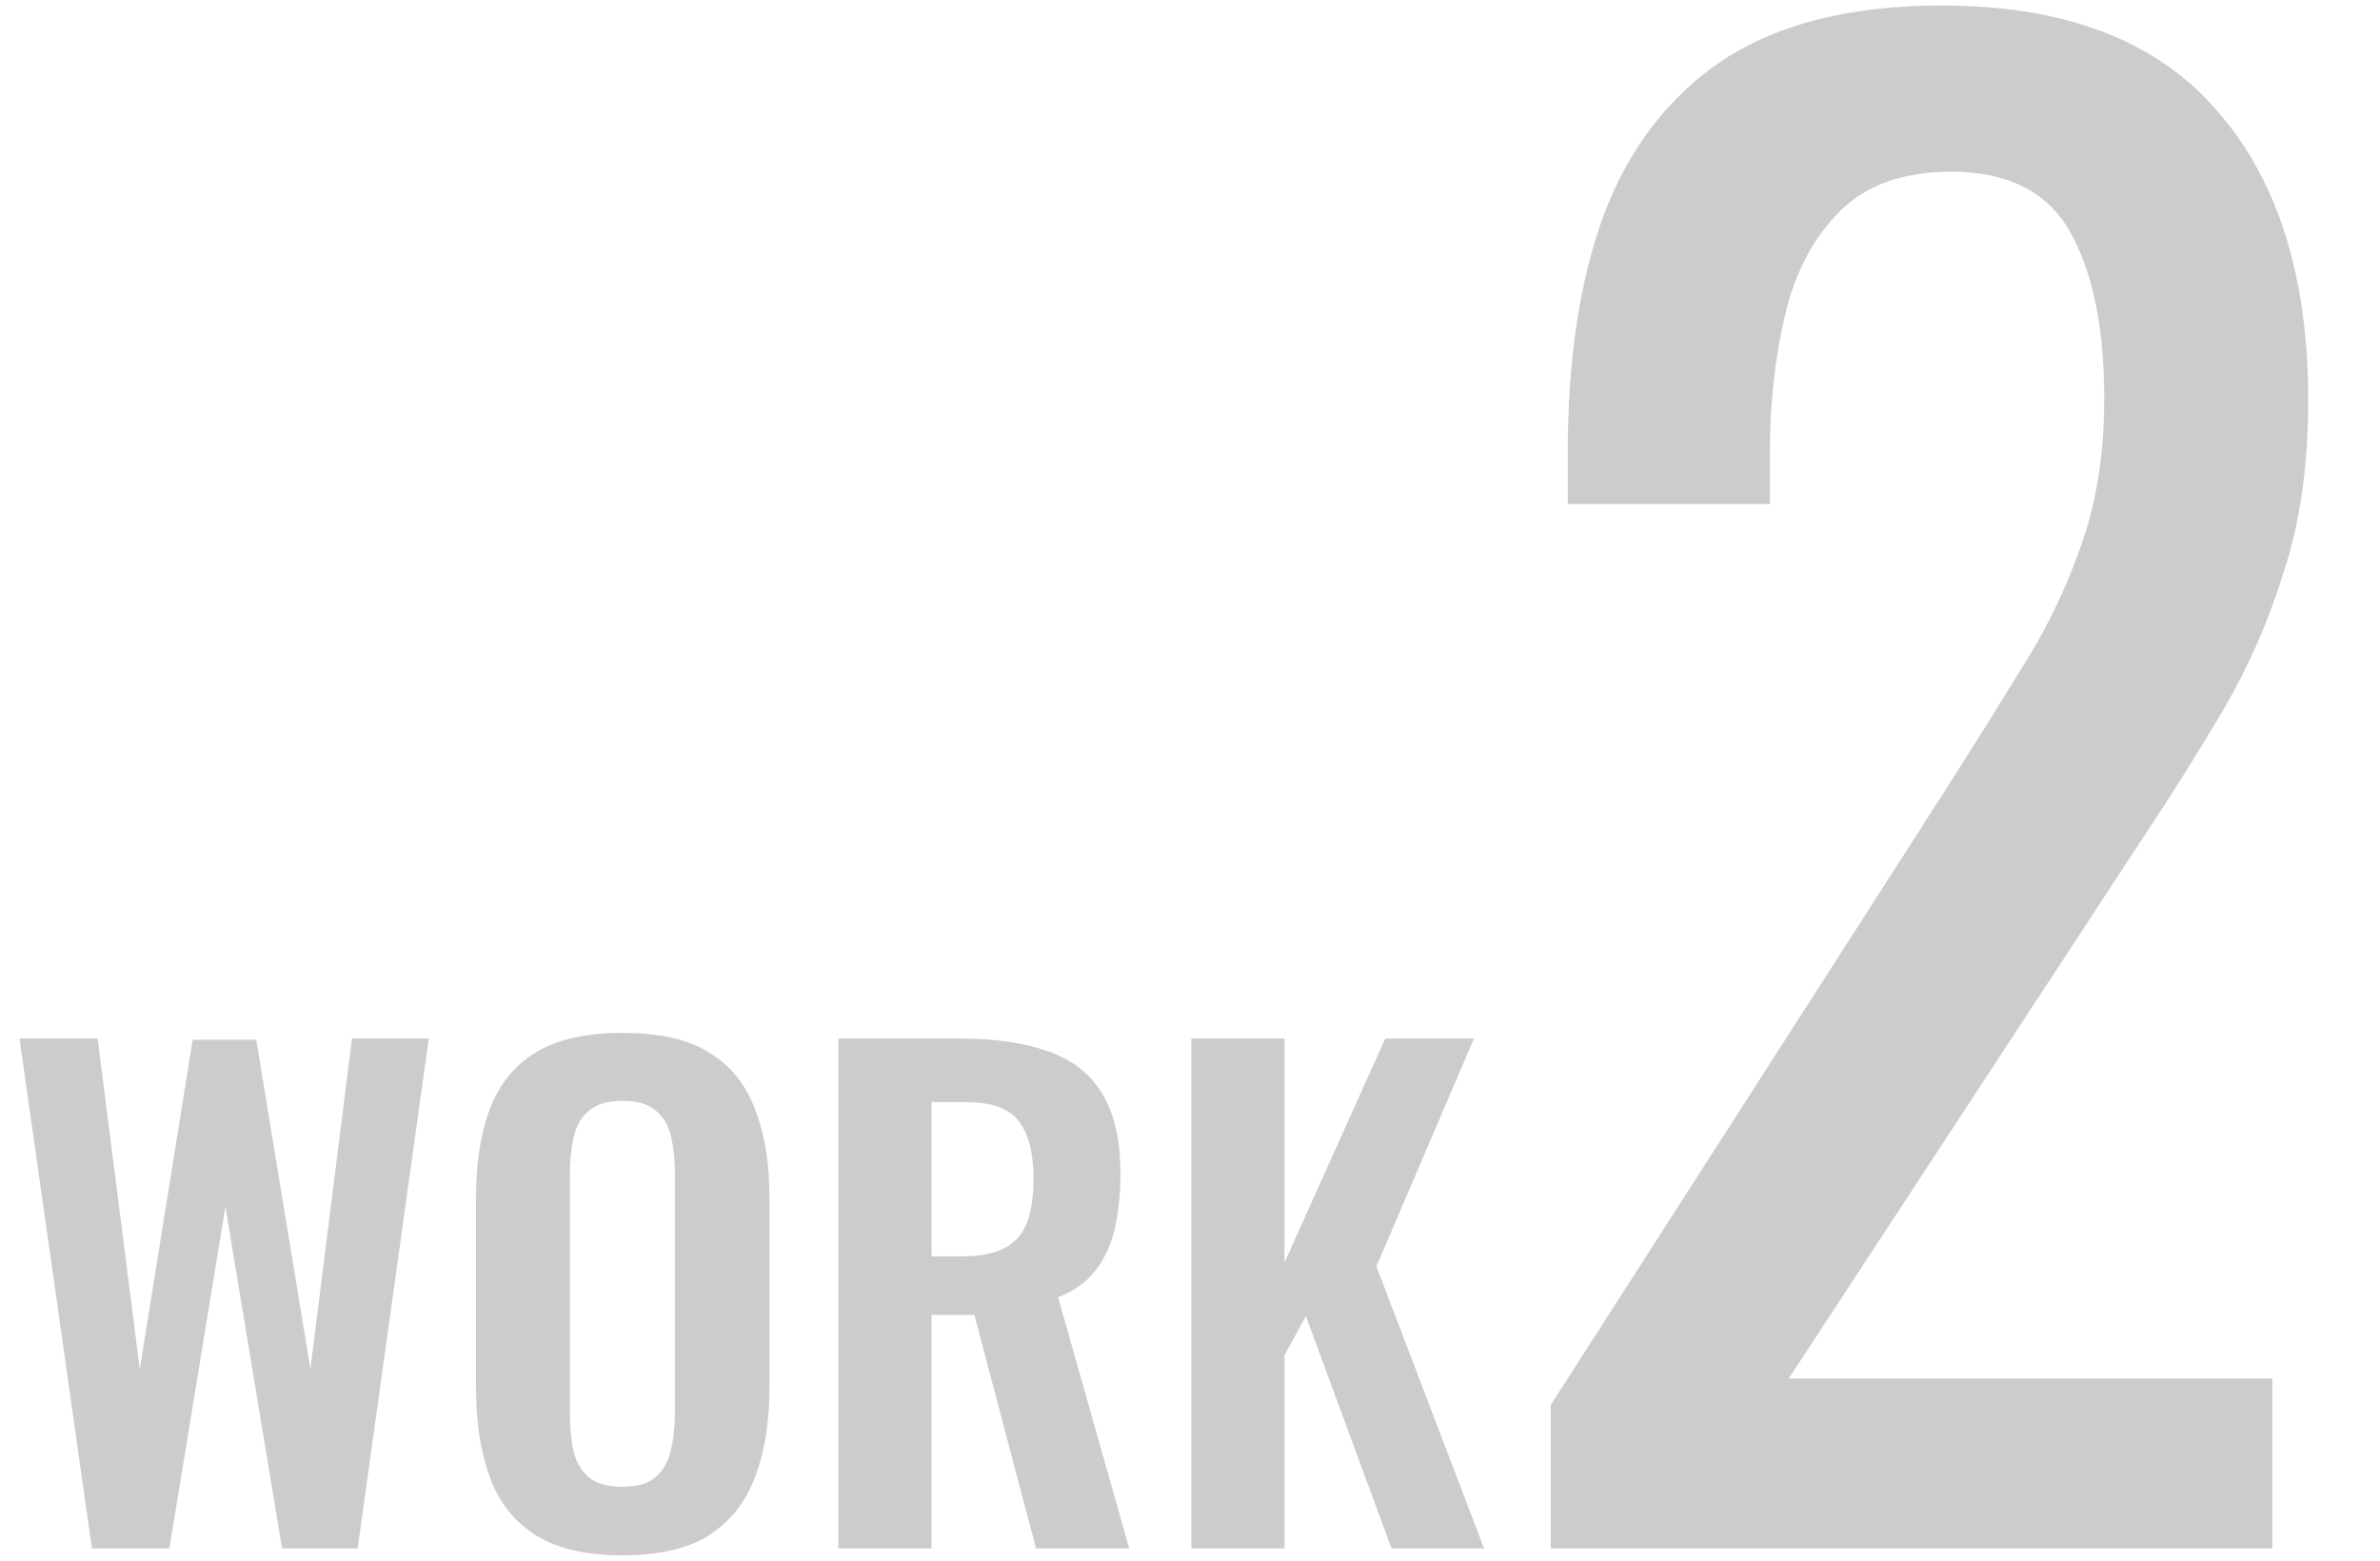
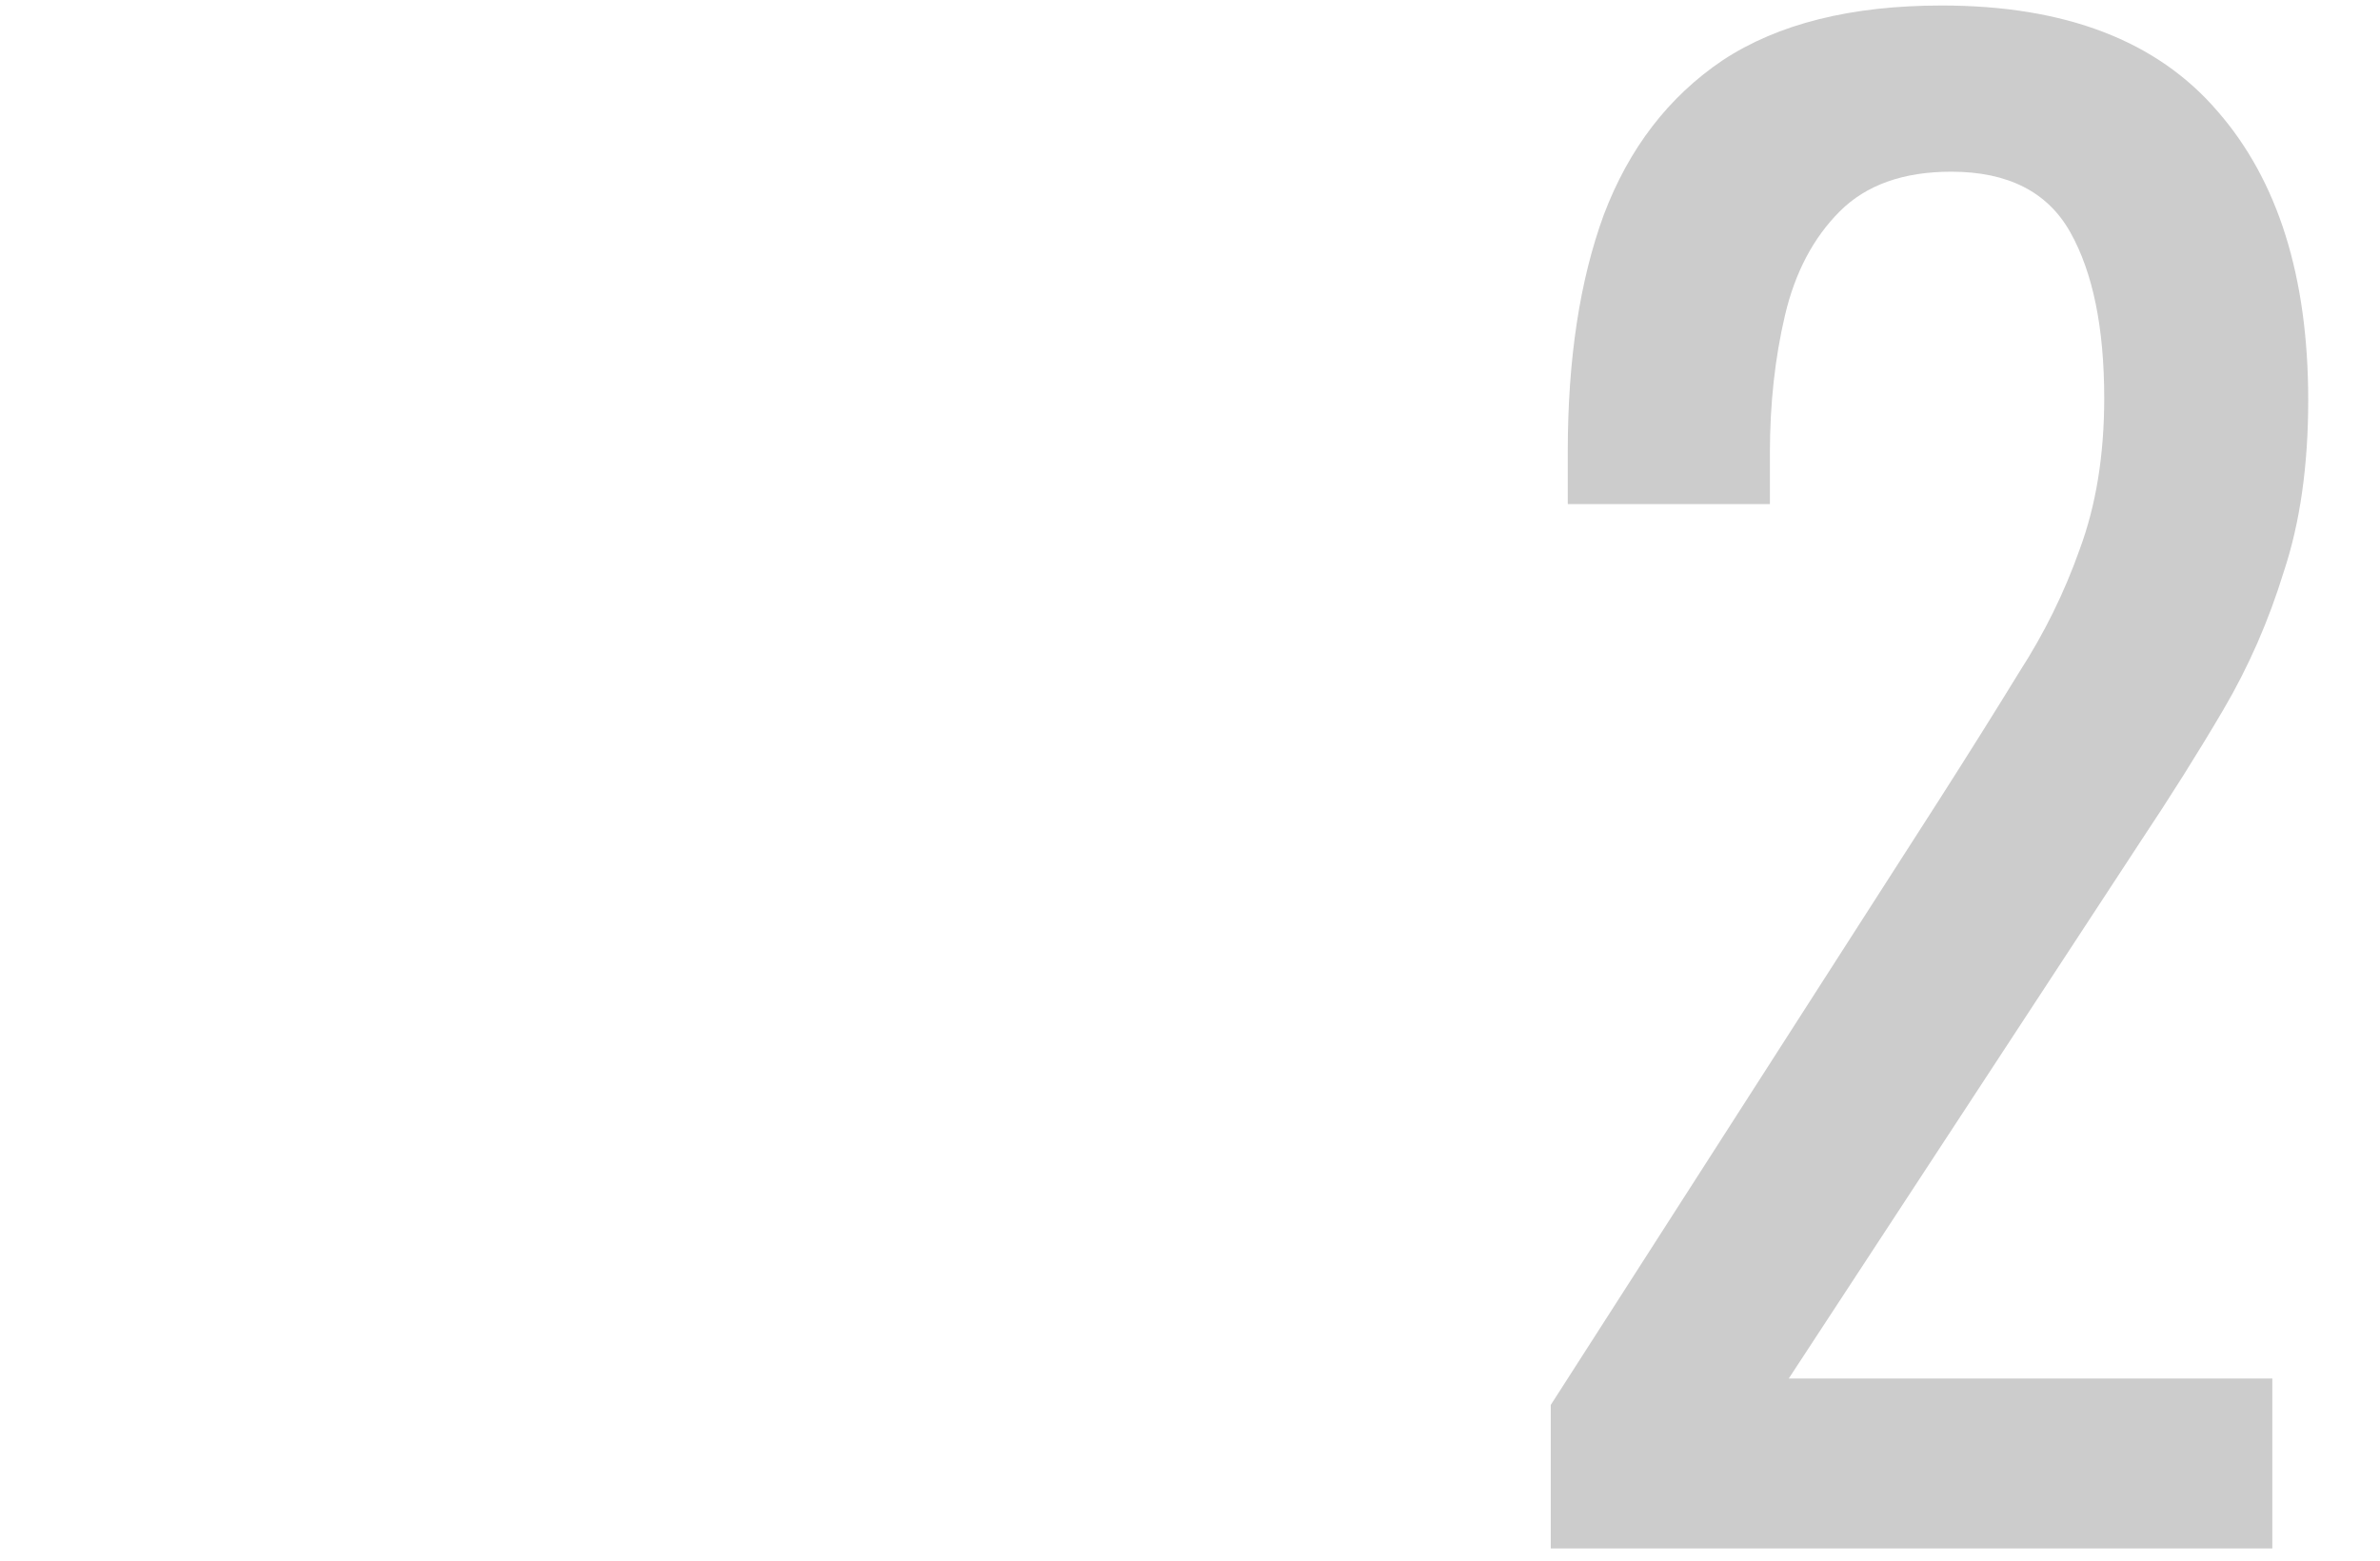
<svg xmlns="http://www.w3.org/2000/svg" width="189" height="124" viewBox="0 0 189 124" fill="none">
  <path d="M123.15 122.987V111.587L154.05 63.437C156.35 59.837 158.45 56.487 160.35 53.387C162.35 50.287 163.95 47.037 165.15 43.637C166.45 40.137 167.1 36.137 167.1 31.637C167.1 26.037 166.2 21.637 164.4 18.437C162.6 15.237 159.45 13.637 154.95 13.637C151.15 13.637 148.2 14.687 146.1 16.787C144 18.887 142.55 21.637 141.75 25.037C140.95 28.437 140.55 32.087 140.55 35.987V40.037H124.5V35.837C124.5 28.537 125.45 22.287 127.35 17.087C129.35 11.787 132.5 7.687 136.8 4.787C141.2 1.887 147 0.437 154.2 0.437C164 0.437 171.3 3.237 176.1 8.837C180.9 14.337 183.3 21.987 183.3 31.787C183.3 36.987 182.65 41.537 181.35 45.437C180.15 49.337 178.55 52.987 176.55 56.387C174.55 59.787 172.35 63.287 169.95 66.887L142.05 109.487H180.45V122.987H123.15Z" fill="#CCCCCC" />
-   <path d="M7.3 122.987L1.55 82.487H7.75L11.1 108.737L15.3 82.587H20.35L24.65 108.737L27.95 82.487H34.05L28.4 122.987H22.4L17.9 95.837L13.45 122.987H7.3ZM49.402 123.537C46.535 123.537 44.252 123.004 42.552 121.937C40.852 120.871 39.635 119.337 38.902 117.337C38.168 115.337 37.802 112.971 37.802 110.237V95.087C37.802 92.354 38.168 90.021 38.902 88.087C39.635 86.121 40.852 84.621 42.552 83.587C44.252 82.554 46.535 82.037 49.402 82.037C52.335 82.037 54.635 82.554 56.302 83.587C58.002 84.621 59.218 86.121 59.952 88.087C60.718 90.021 61.102 92.354 61.102 95.087V110.287C61.102 112.987 60.718 115.337 59.952 117.337C59.218 119.304 58.002 120.837 56.302 121.937C54.635 123.004 52.335 123.537 49.402 123.537ZM49.402 118.087C50.635 118.087 51.535 117.821 52.102 117.287C52.702 116.754 53.102 116.021 53.302 115.087C53.502 114.154 53.602 113.137 53.602 112.037V93.387C53.602 92.254 53.502 91.237 53.302 90.337C53.102 89.437 52.702 88.737 52.102 88.237C51.535 87.704 50.635 87.437 49.402 87.437C48.235 87.437 47.352 87.704 46.752 88.237C46.152 88.737 45.752 89.437 45.552 90.337C45.352 91.237 45.252 92.254 45.252 93.387V112.037C45.252 113.137 45.335 114.154 45.502 115.087C45.702 116.021 46.102 116.754 46.702 117.287C47.302 117.821 48.202 118.087 49.402 118.087ZM66.575 122.987V82.487H76.275C79.009 82.487 81.309 82.821 83.175 83.487C85.075 84.121 86.509 85.221 87.475 86.787C88.475 88.354 88.975 90.487 88.975 93.187C88.975 94.821 88.825 96.287 88.525 97.587C88.225 98.887 87.709 100.004 86.975 100.937C86.275 101.837 85.292 102.537 84.025 103.037L89.675 122.987H82.275L77.375 104.437H73.975V122.987H66.575ZM73.975 99.787H76.275C77.709 99.787 78.842 99.587 79.675 99.187C80.542 98.754 81.159 98.087 81.525 97.187C81.892 96.254 82.075 95.071 82.075 93.637C82.075 91.604 81.692 90.087 80.925 89.087C80.192 88.054 78.775 87.537 76.675 87.537H73.975V99.787ZM94.603 122.987V82.487H102.003V100.287L110.003 82.487H117.053L109.303 100.587L117.853 122.987H110.503L103.703 104.537L102.003 107.637V122.987H94.603Z" fill="#CCCCCC" />
</svg>